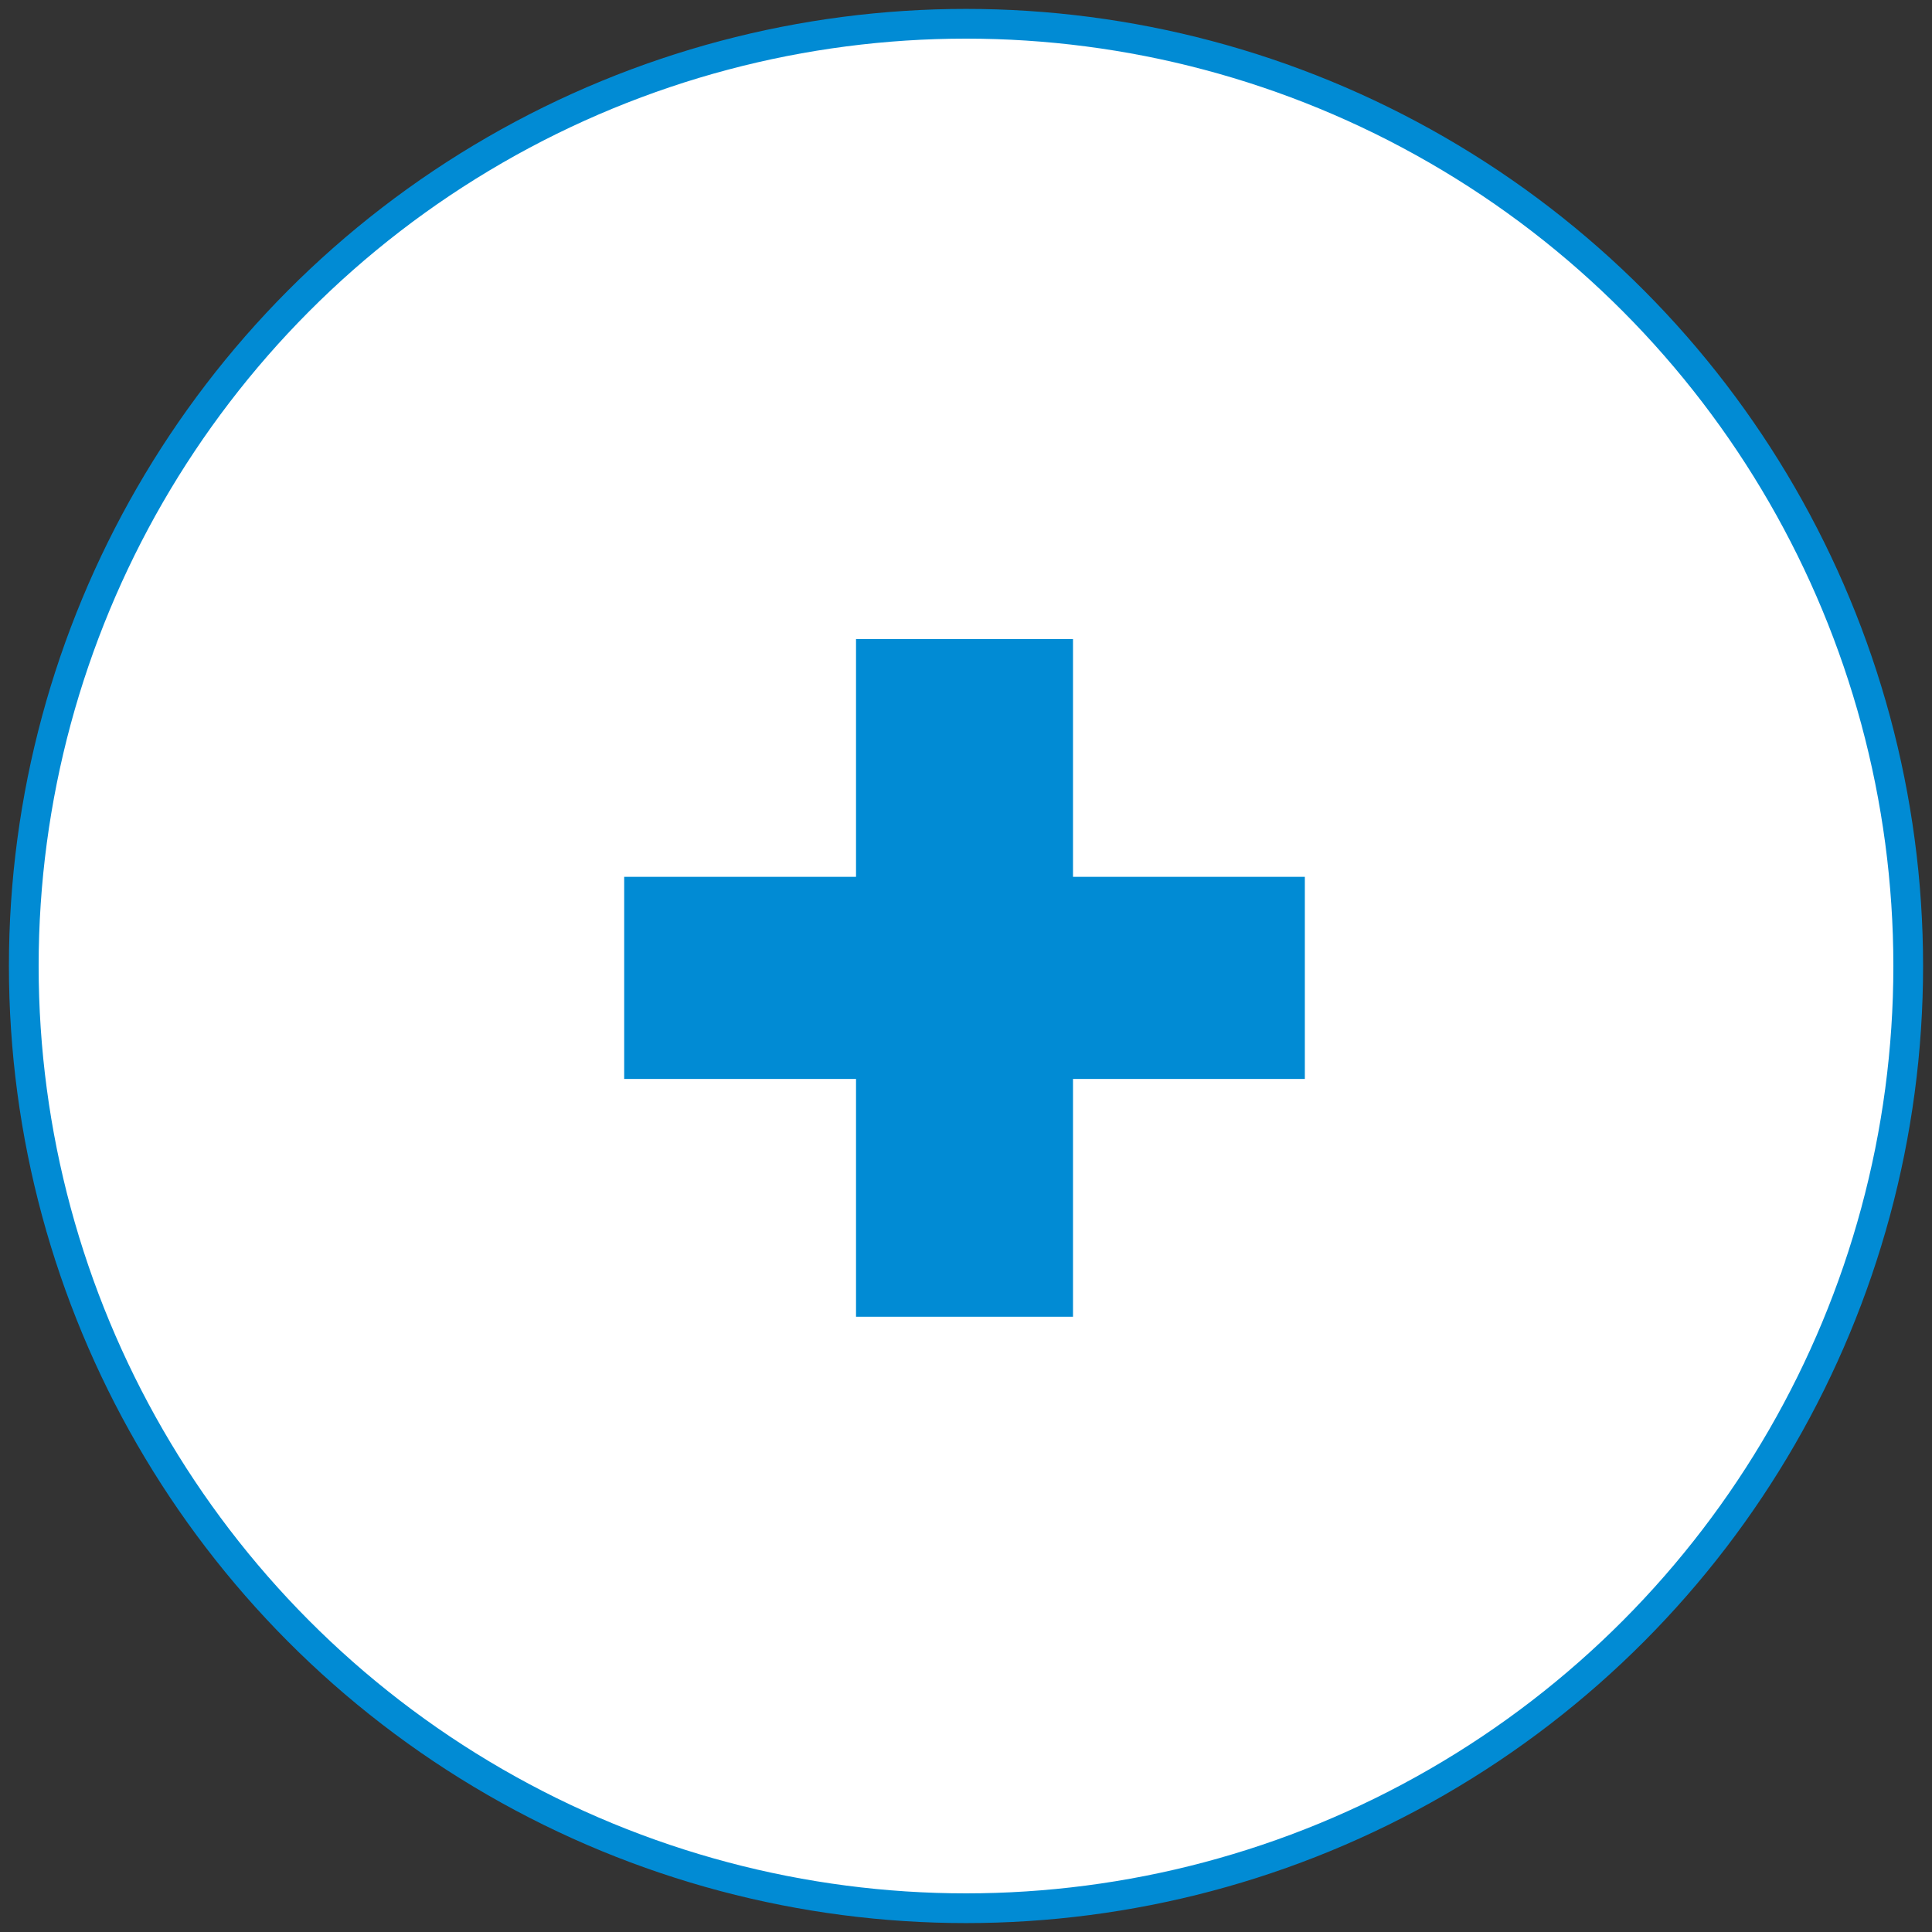
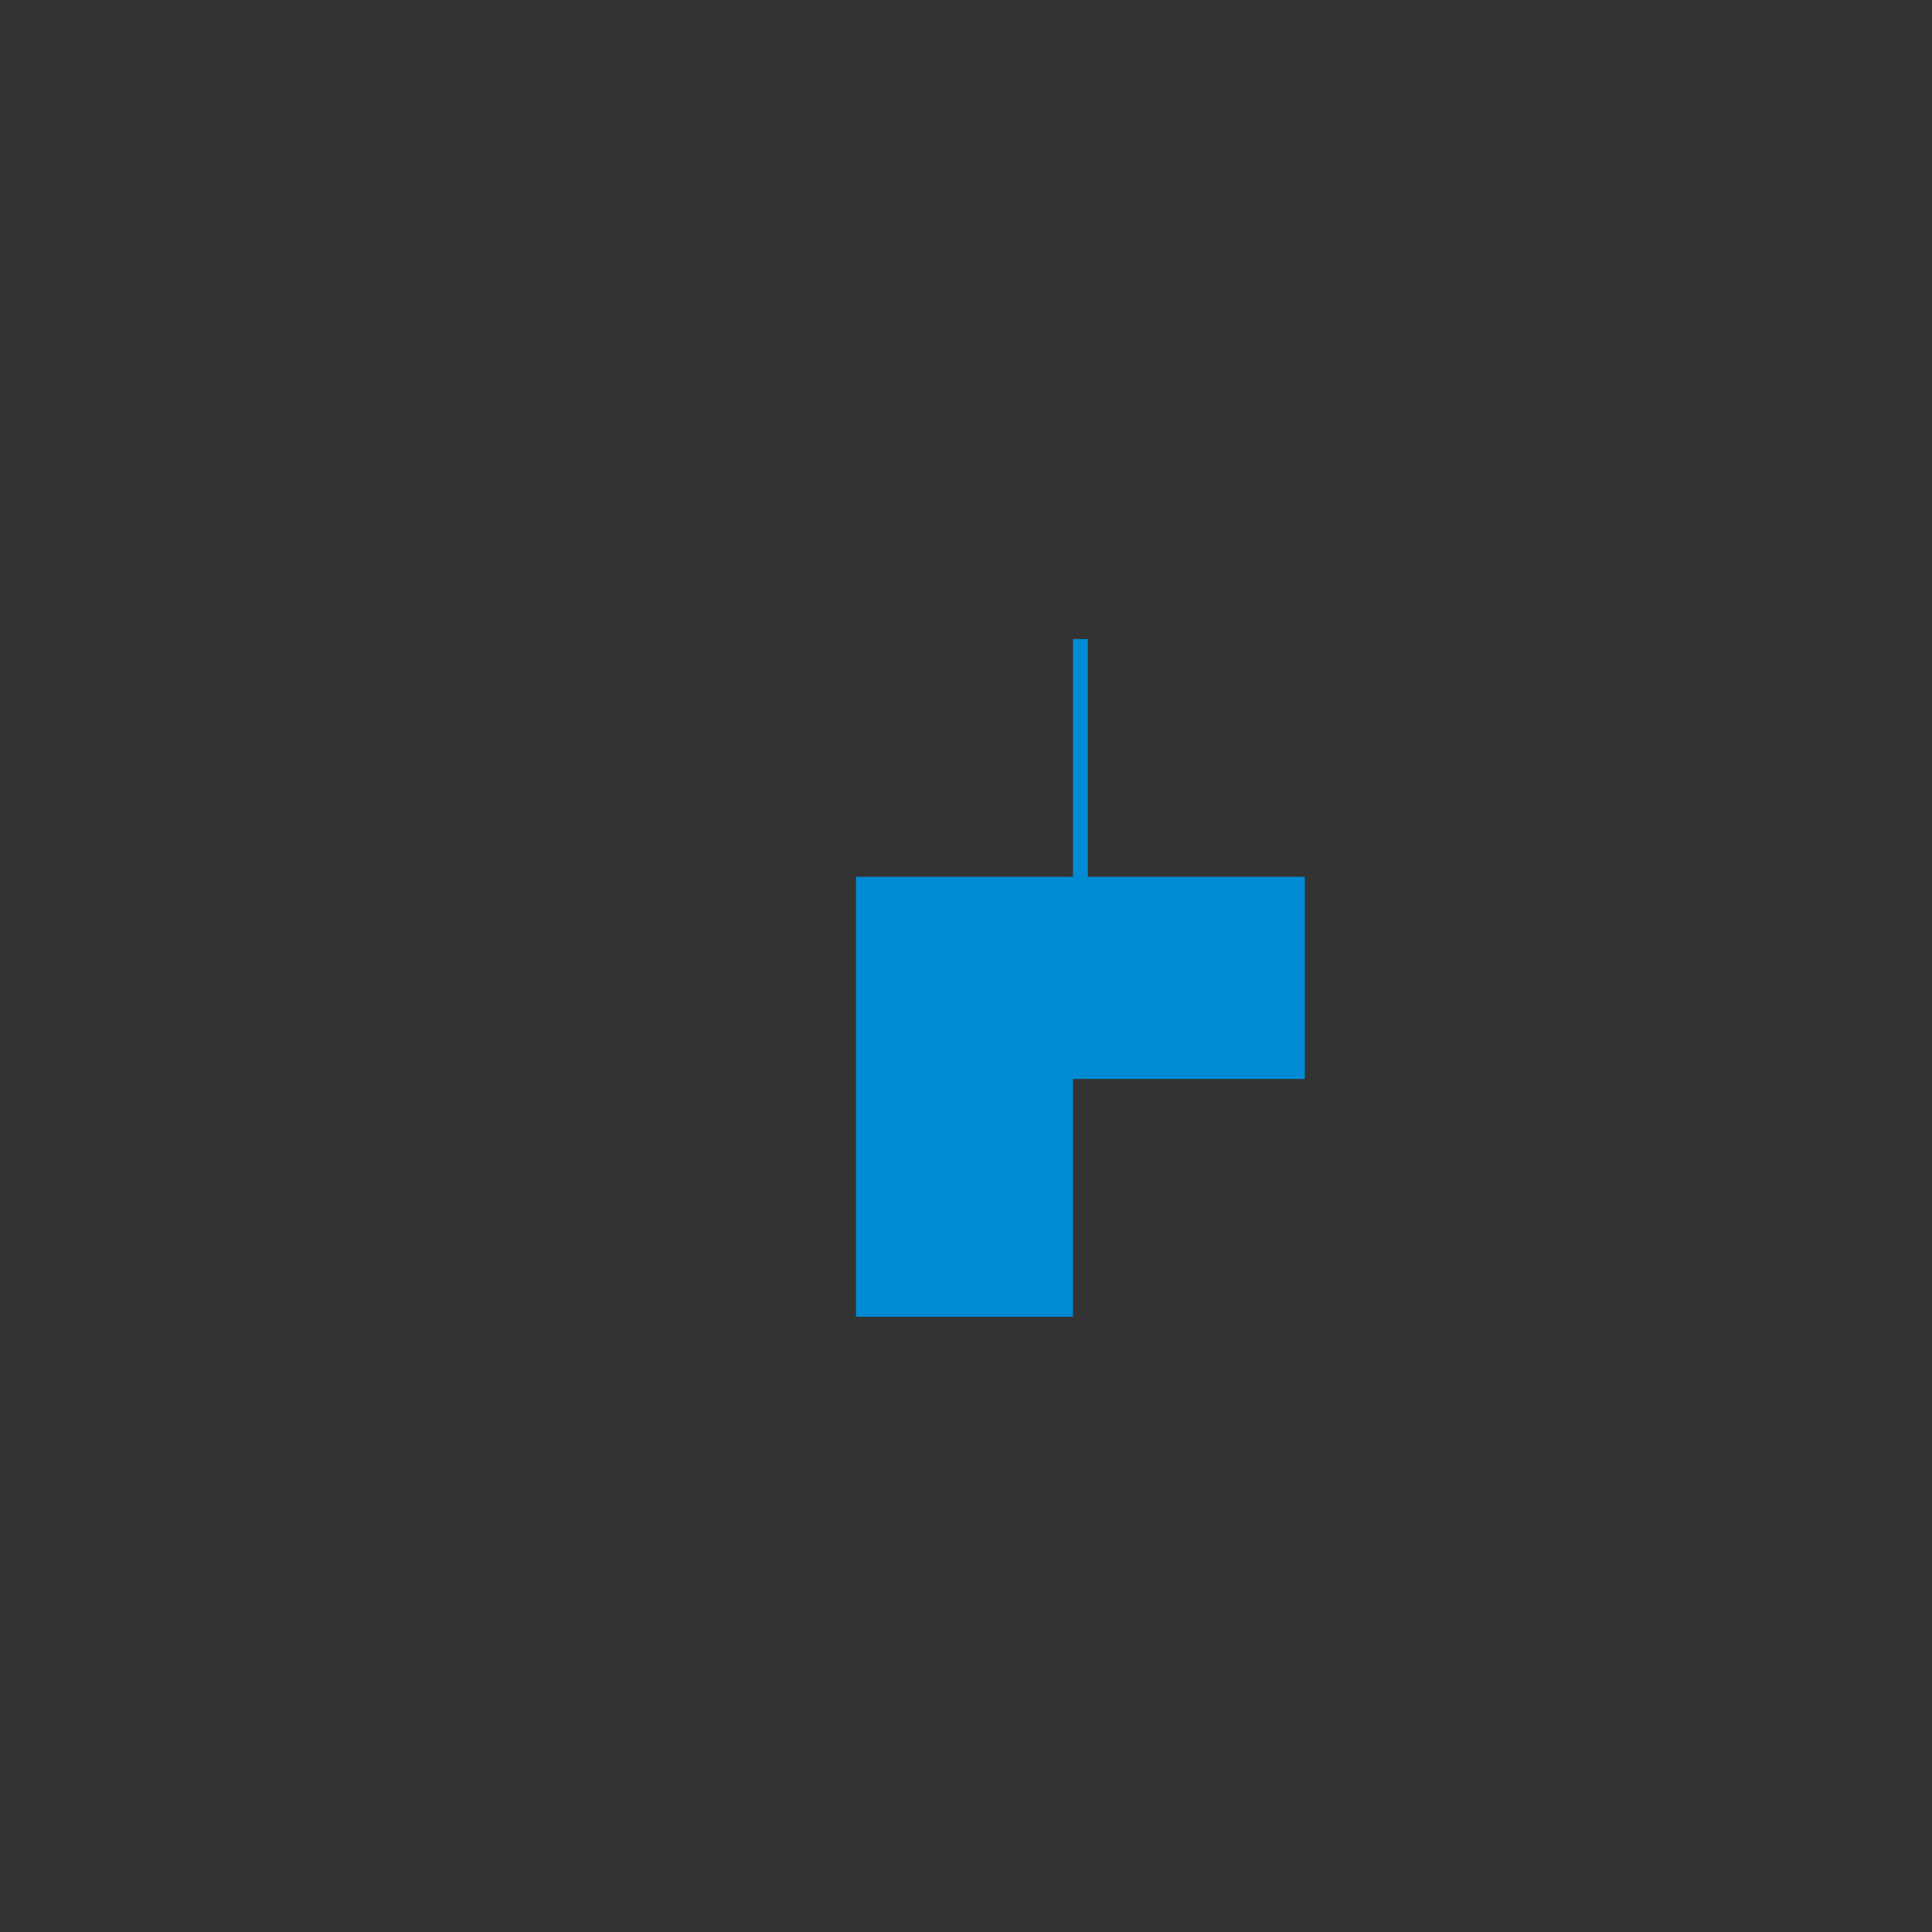
<svg xmlns="http://www.w3.org/2000/svg" version="1.1" id="Calque_1" x="0px" y="0px" width="65px" height="65px" viewBox="0 0 65 65" style="enable-background:new 0 0 65 65;" xml:space="preserve">
  <rect x="0" y="0" width="65" height="65" fill="#333333" stroke="none" />
  <style type="text/css">
	.st0{fill:#FFFFFF;stroke:#018BD4;stroke-miterlimit:10;}
	.st1{enable-background:new    ;}
	.st2{fill:#018BD4;}
</style>
  <g id="Groupe_57" transform="translate(-2354 -2609)">
-     <circle id="Ellipse_5" class="st0" cx="2386.5" cy="2641.5" r="31.7" />
    <g class="st1">
-       <path class="st2" d="M2390.1,2630.5v8h7.8v6.8h-7.8v8h-7.3v-8h-7.8v-6.8h7.8v-8H2390.1z" />
+       <path class="st2" d="M2390.1,2630.5v8h7.8v6.8h-7.8v8h-7.3v-8v-6.8h7.8v-8H2390.1z" />
    </g>
  </g>
</svg>